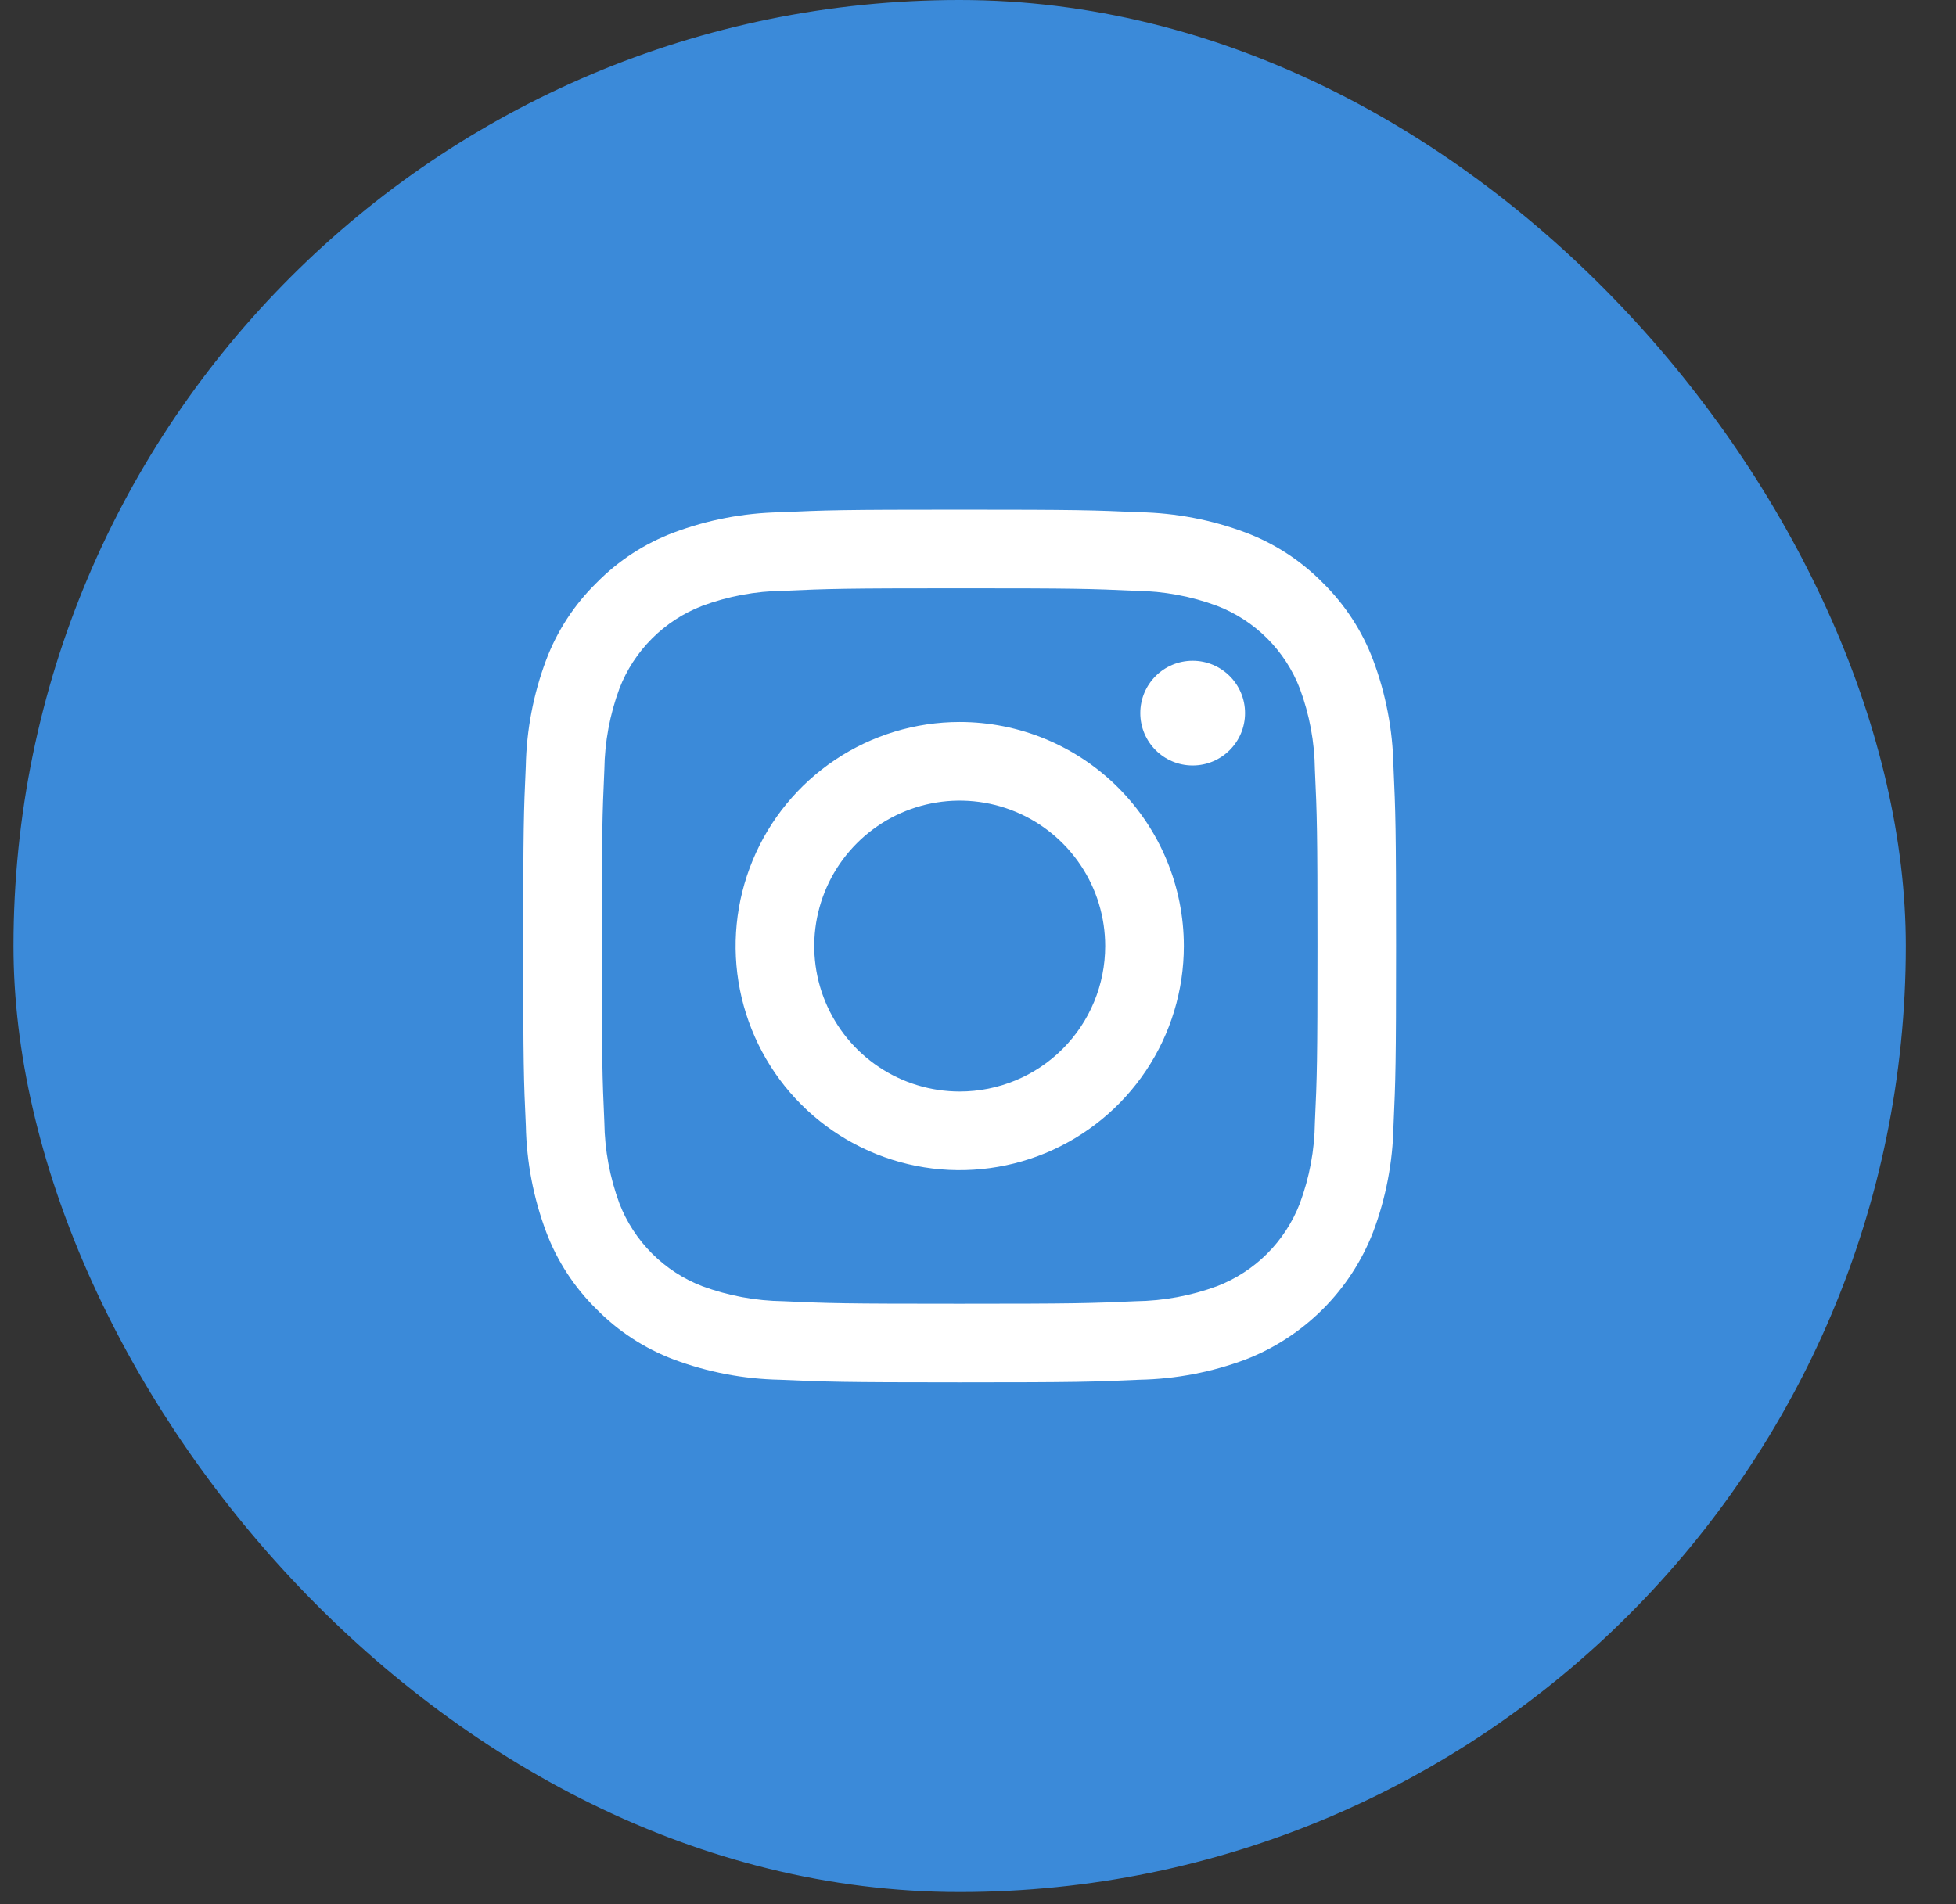
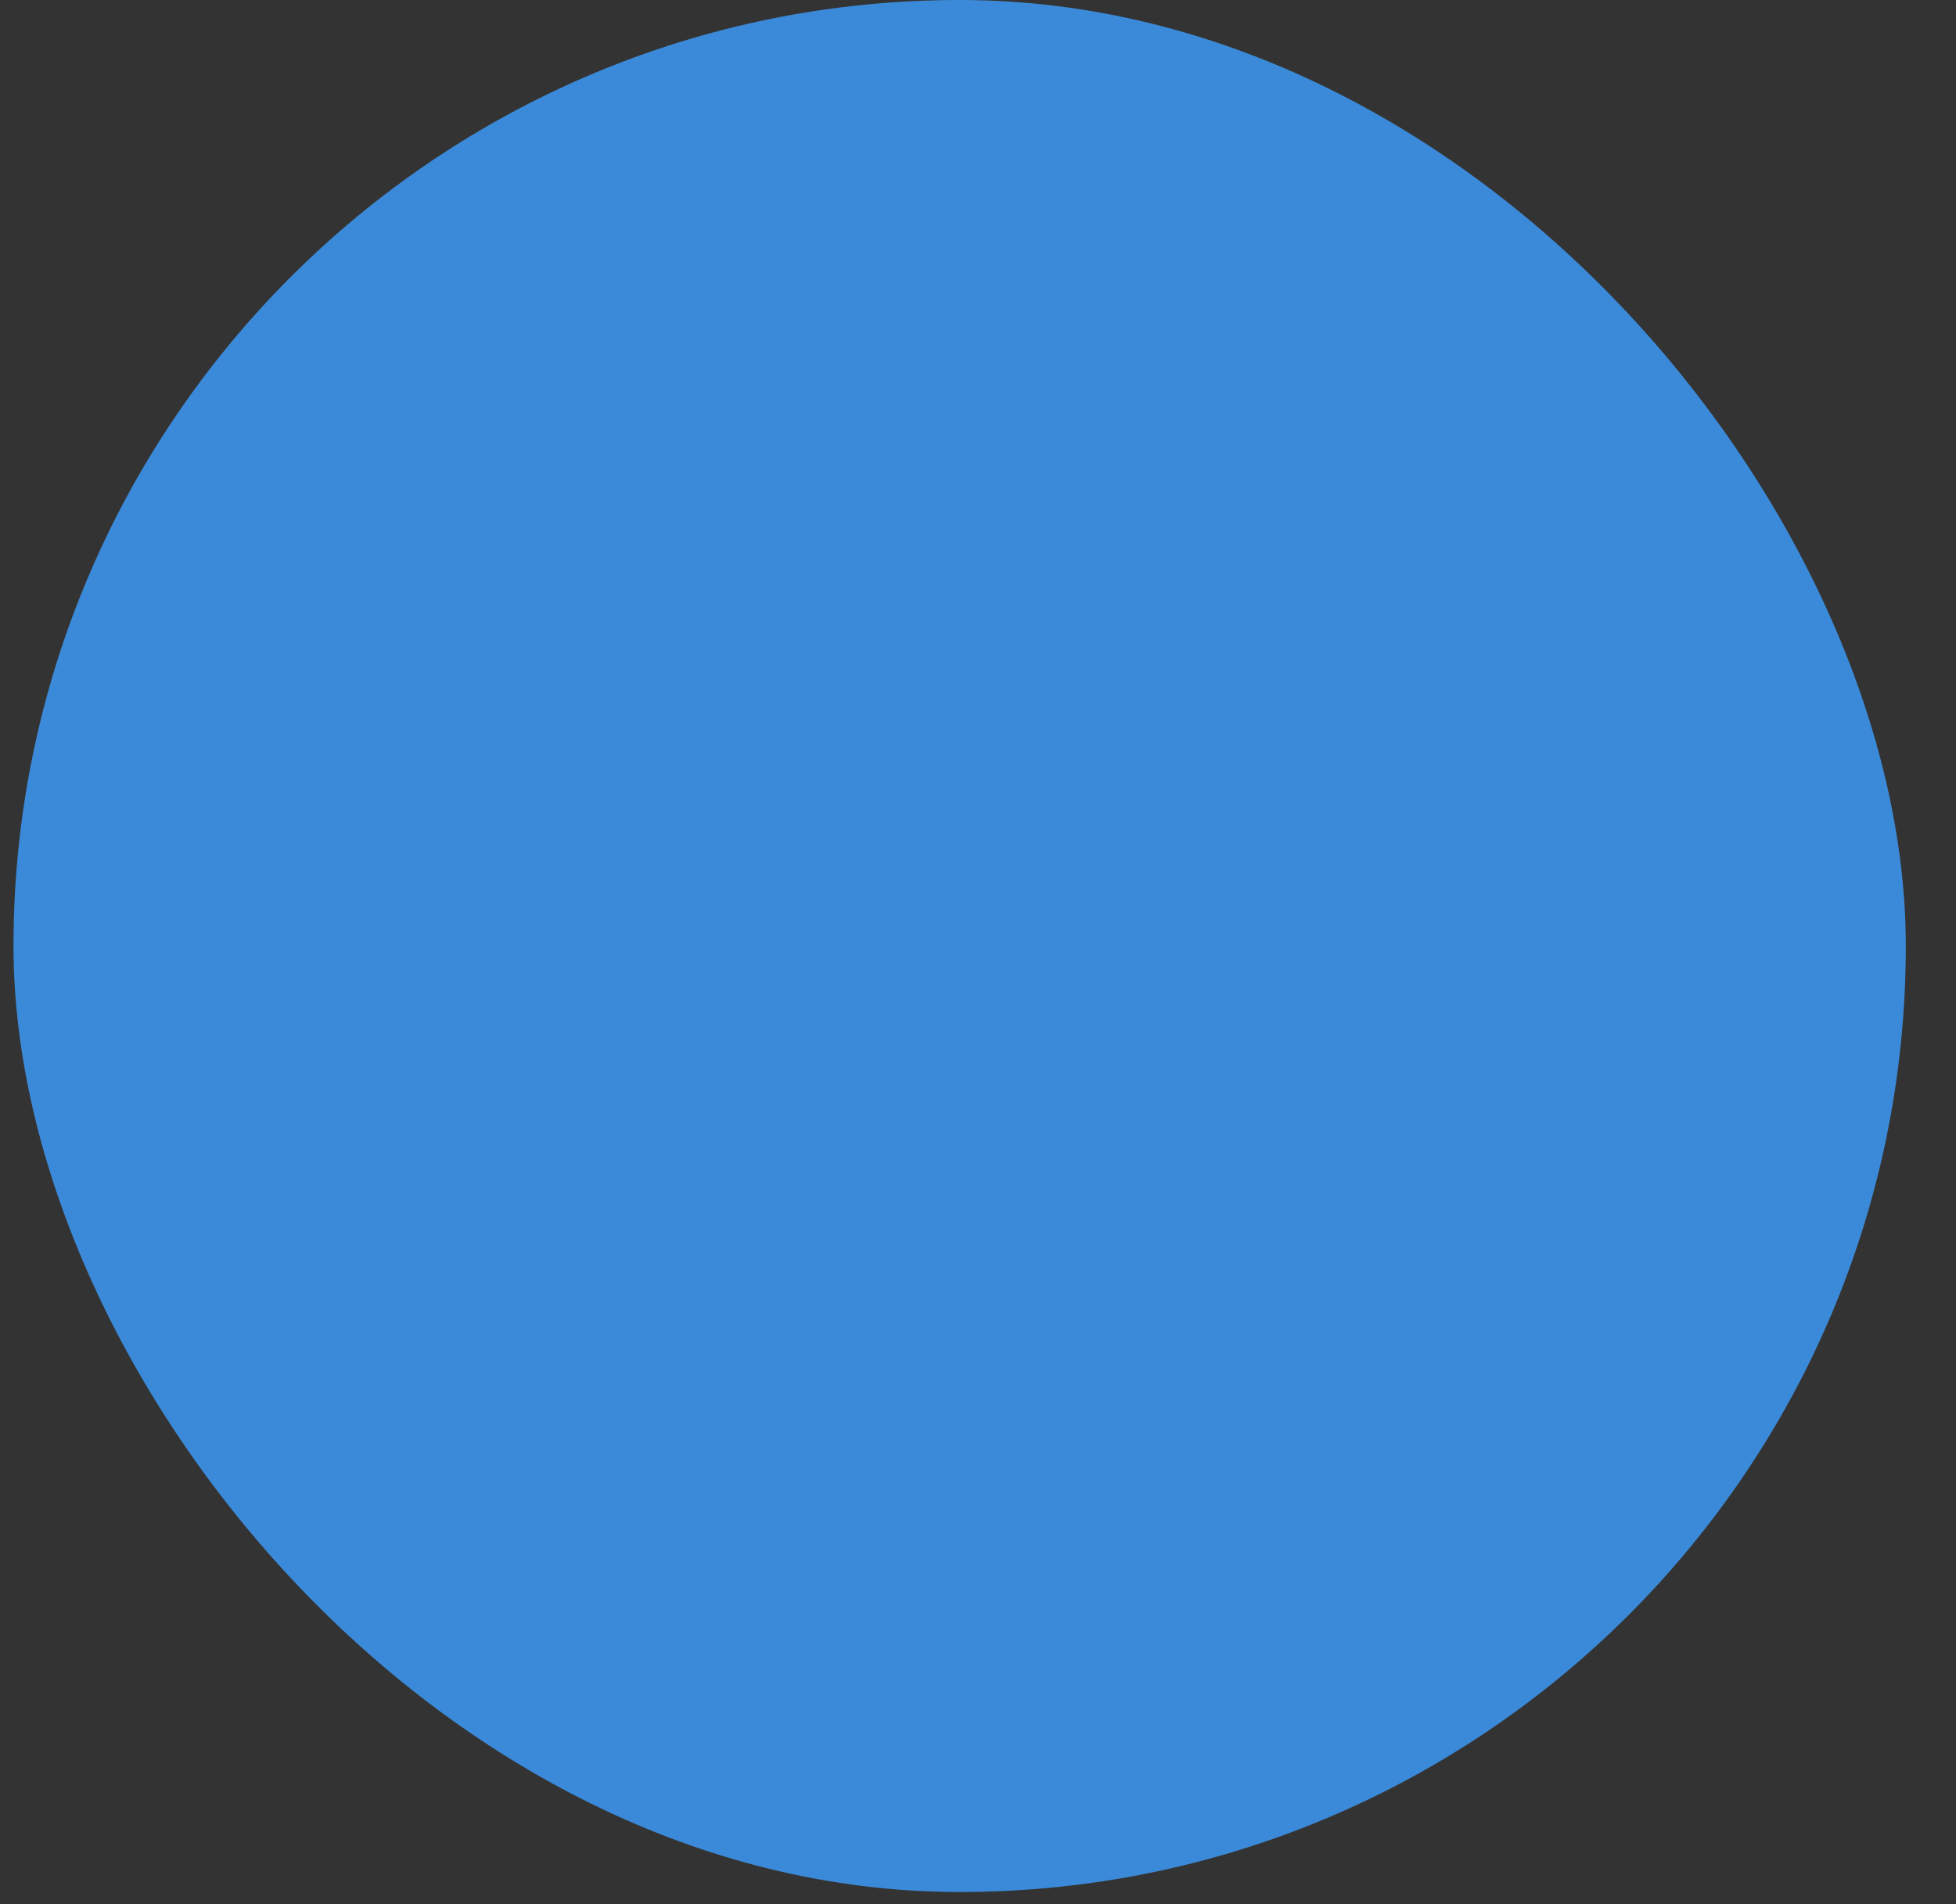
<svg xmlns="http://www.w3.org/2000/svg" width="38" height="37" viewBox="0 0 38 37" fill="none">
  <rect x="0" y="0" width="38" height="37" fill="#333333" stroke="none" />
  <rect x="0.262" width="36.763" height="36.764" rx="18.381" fill="#3B8AD9" />
-   <path d="M18.643 11.431C20.907 11.431 21.175 11.439 22.07 11.48C22.607 11.486 23.14 11.585 23.644 11.772C24.01 11.913 24.342 12.129 24.619 12.406C24.896 12.683 25.112 13.015 25.253 13.381C25.44 13.885 25.539 14.418 25.545 14.956C25.586 15.85 25.595 16.118 25.595 18.382C25.595 20.646 25.586 20.914 25.545 21.808C25.539 22.346 25.44 22.878 25.253 23.383C25.112 23.748 24.896 24.081 24.619 24.358C24.342 24.635 24.01 24.851 23.644 24.992C23.14 25.178 22.607 25.277 22.07 25.284C21.176 25.324 20.907 25.333 18.643 25.333C16.379 25.333 16.111 25.325 15.217 25.284C14.68 25.277 14.147 25.178 13.643 24.992C13.277 24.851 12.945 24.635 12.668 24.358C12.39 24.081 12.174 23.748 12.033 23.383C11.847 22.878 11.748 22.346 11.741 21.808C11.701 20.914 11.692 20.646 11.692 18.382C11.692 16.118 11.701 15.85 11.741 14.956C11.748 14.418 11.847 13.885 12.033 13.381C12.174 13.015 12.39 12.683 12.668 12.406C12.945 12.129 13.277 11.913 13.643 11.772C14.147 11.585 14.68 11.486 15.217 11.48C16.111 11.44 16.38 11.431 18.643 11.431ZM18.643 9.903C16.342 9.903 16.052 9.913 15.148 9.954C14.444 9.968 13.748 10.101 13.089 10.348C12.523 10.561 12.011 10.895 11.588 11.326C11.156 11.749 10.822 12.262 10.609 12.828C10.362 13.487 10.229 14.183 10.215 14.887C10.174 15.79 10.165 16.08 10.165 18.381C10.165 20.683 10.174 20.973 10.216 21.877C10.23 22.581 10.363 23.277 10.61 23.936C10.823 24.502 11.156 25.014 11.588 25.438C12.011 25.869 12.524 26.203 13.089 26.416C13.749 26.663 14.445 26.796 15.149 26.81C16.053 26.85 16.342 26.861 18.644 26.861C20.947 26.861 21.235 26.851 22.14 26.81C22.843 26.796 23.54 26.663 24.199 26.416C24.762 26.198 25.273 25.864 25.7 25.437C26.127 25.01 26.46 24.498 26.678 23.935C26.925 23.276 27.058 22.58 27.072 21.876C27.112 20.973 27.122 20.683 27.122 18.381C27.122 16.08 27.112 15.79 27.071 14.886C27.057 14.182 26.924 13.486 26.677 12.827C26.464 12.261 26.13 11.749 25.699 11.325C25.275 10.894 24.763 10.56 24.197 10.347C23.538 10.1 22.842 9.967 22.138 9.953C21.235 9.913 20.945 9.903 18.643 9.903Z" fill="white" />
-   <path d="M18.645 14.029C17.784 14.029 16.942 14.285 16.226 14.763C15.51 15.242 14.952 15.921 14.623 16.717C14.293 17.513 14.207 18.388 14.375 19.233C14.543 20.077 14.957 20.853 15.566 21.462C16.175 22.071 16.951 22.486 17.796 22.654C18.64 22.822 19.516 22.735 20.311 22.406C21.107 22.076 21.787 21.518 22.265 20.802C22.744 20.086 22.999 19.244 22.999 18.383C22.999 17.229 22.54 16.121 21.724 15.305C20.907 14.488 19.8 14.029 18.645 14.029ZM18.645 21.209C18.086 21.209 17.54 21.044 17.075 20.733C16.61 20.423 16.248 19.981 16.034 19.465C15.82 18.948 15.764 18.38 15.873 17.832C15.982 17.284 16.252 16.78 16.647 16.385C17.042 15.99 17.546 15.72 18.094 15.611C18.642 15.502 19.21 15.558 19.727 15.772C20.243 15.986 20.684 16.348 20.995 16.813C21.306 17.278 21.471 17.824 21.471 18.383C21.471 19.133 21.174 19.852 20.644 20.382C20.114 20.912 19.395 21.209 18.645 21.209Z" fill="white" />
-   <path d="M23.17 14.874C23.732 14.874 24.188 14.418 24.188 13.856C24.188 13.294 23.732 12.839 23.17 12.839C22.608 12.839 22.153 13.294 22.153 13.856C22.153 14.418 22.608 14.874 23.17 14.874Z" fill="white" />
</svg>